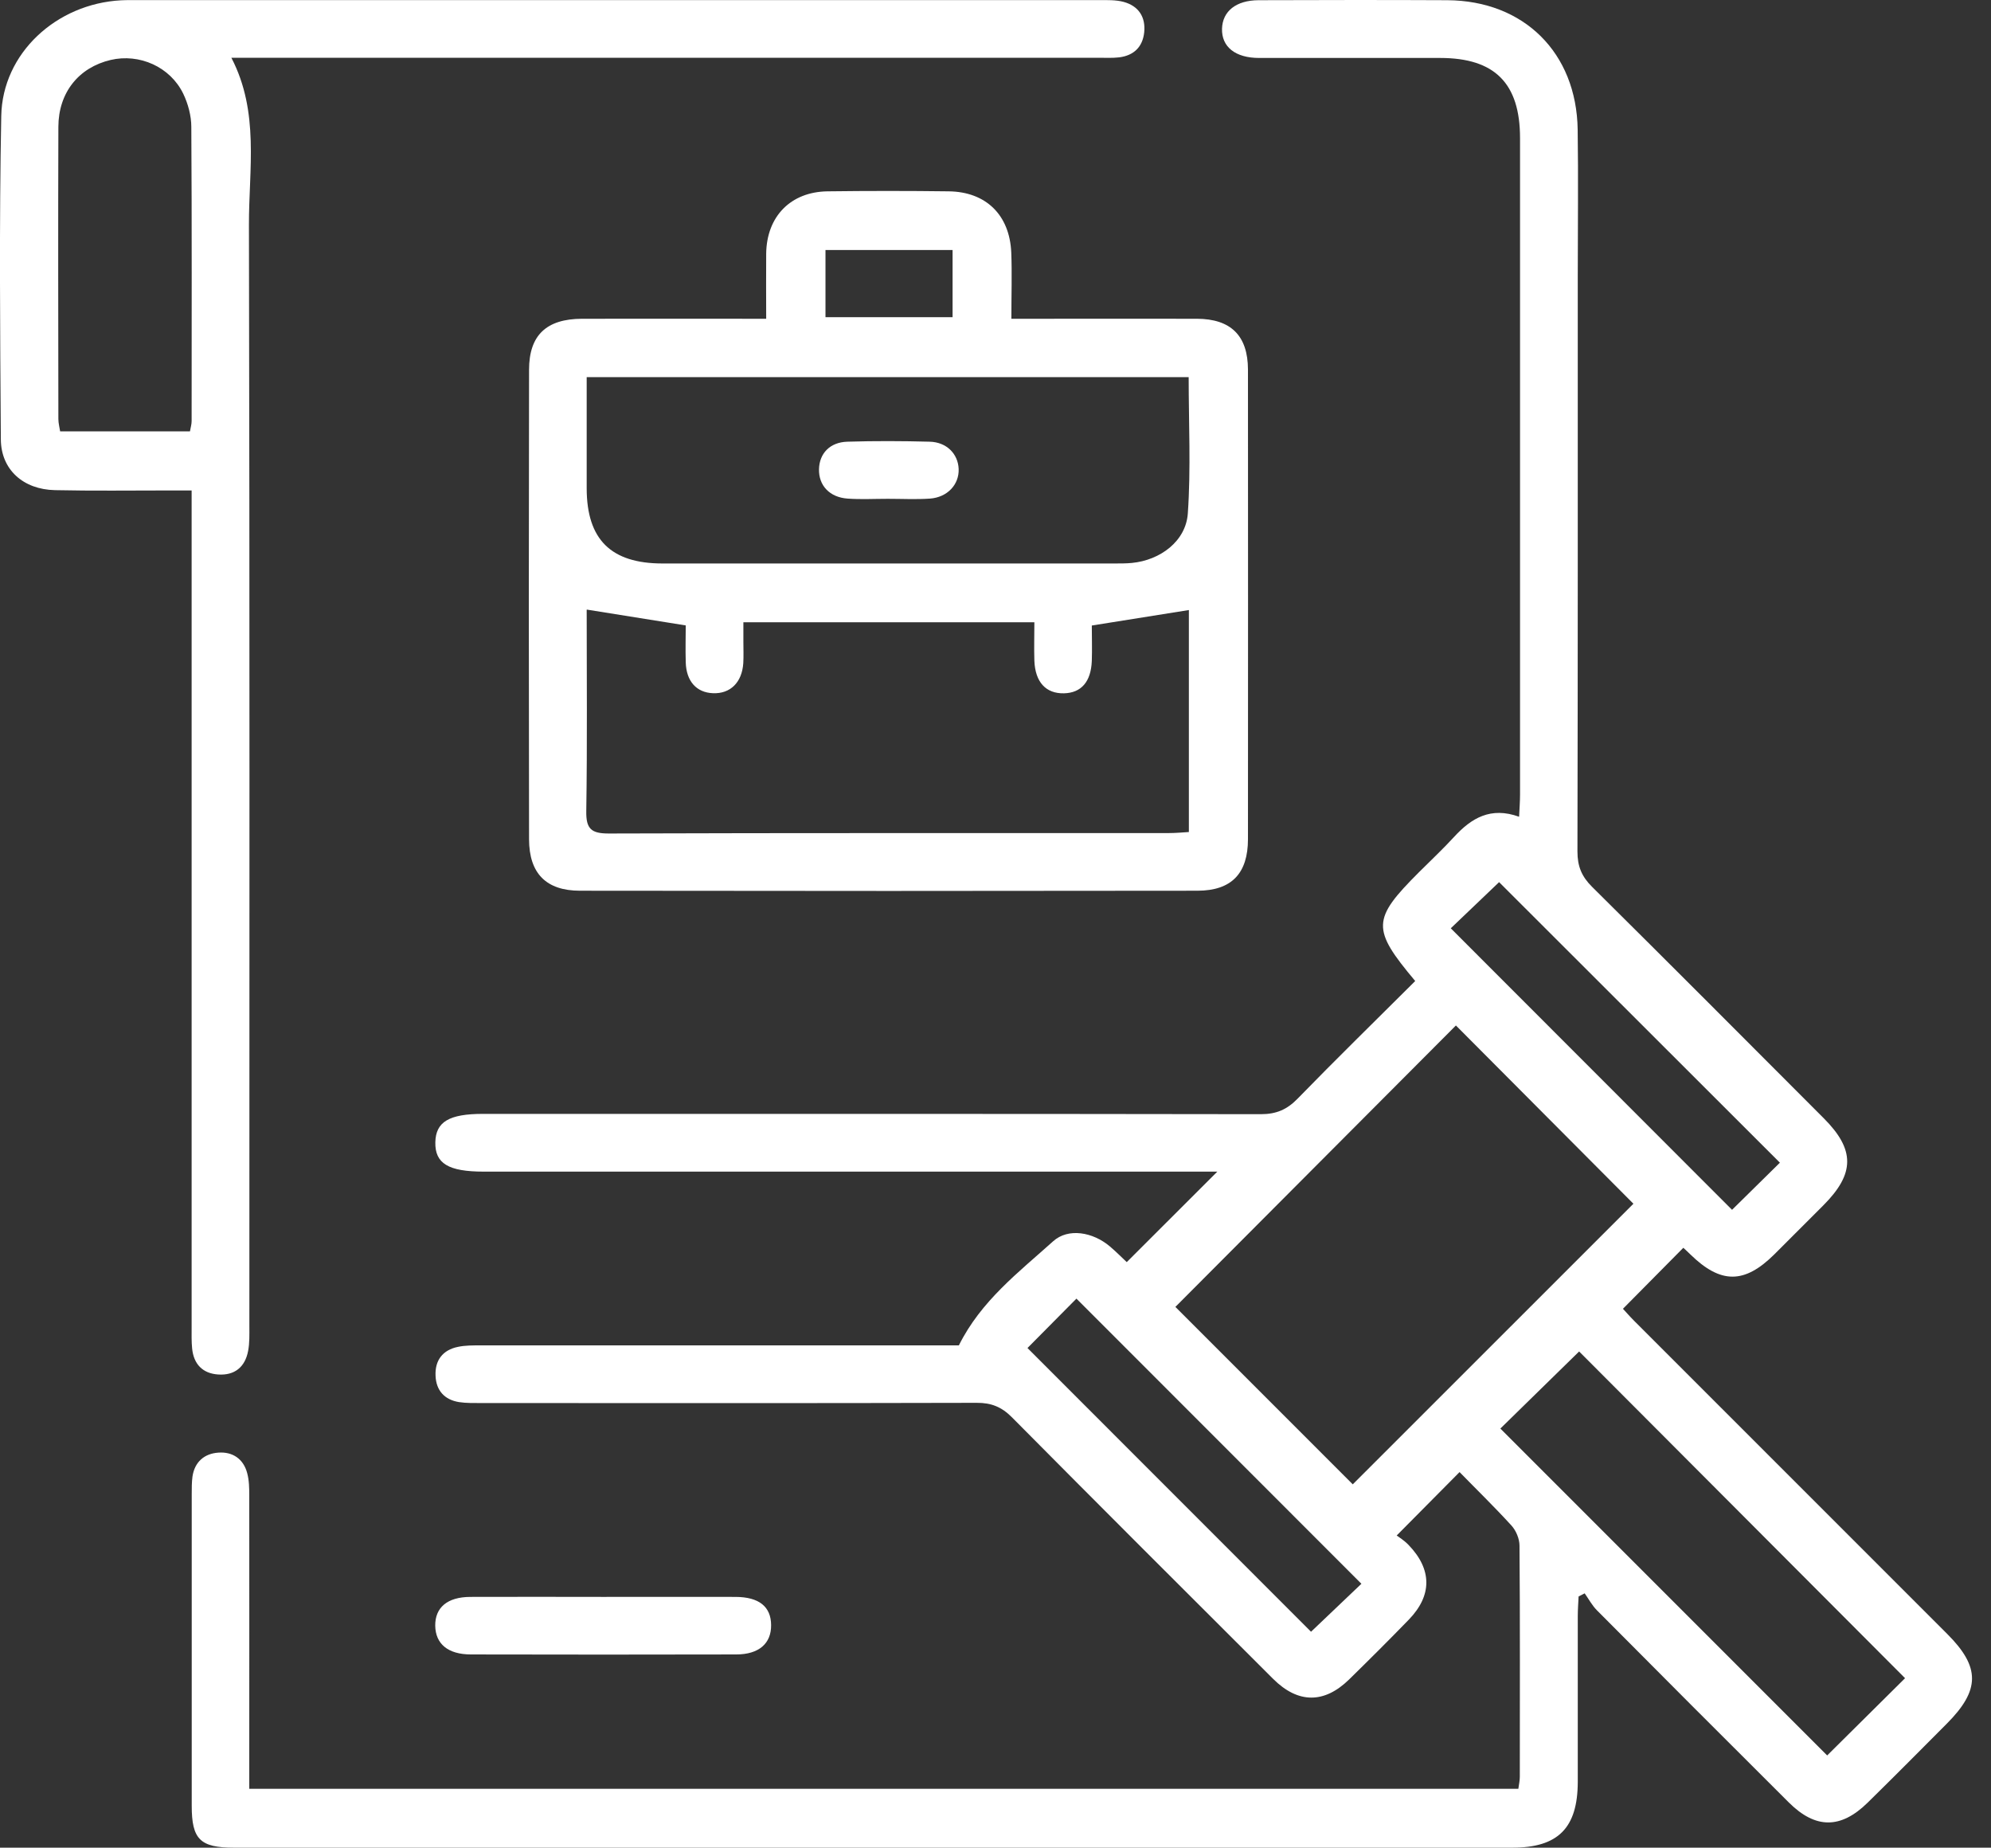
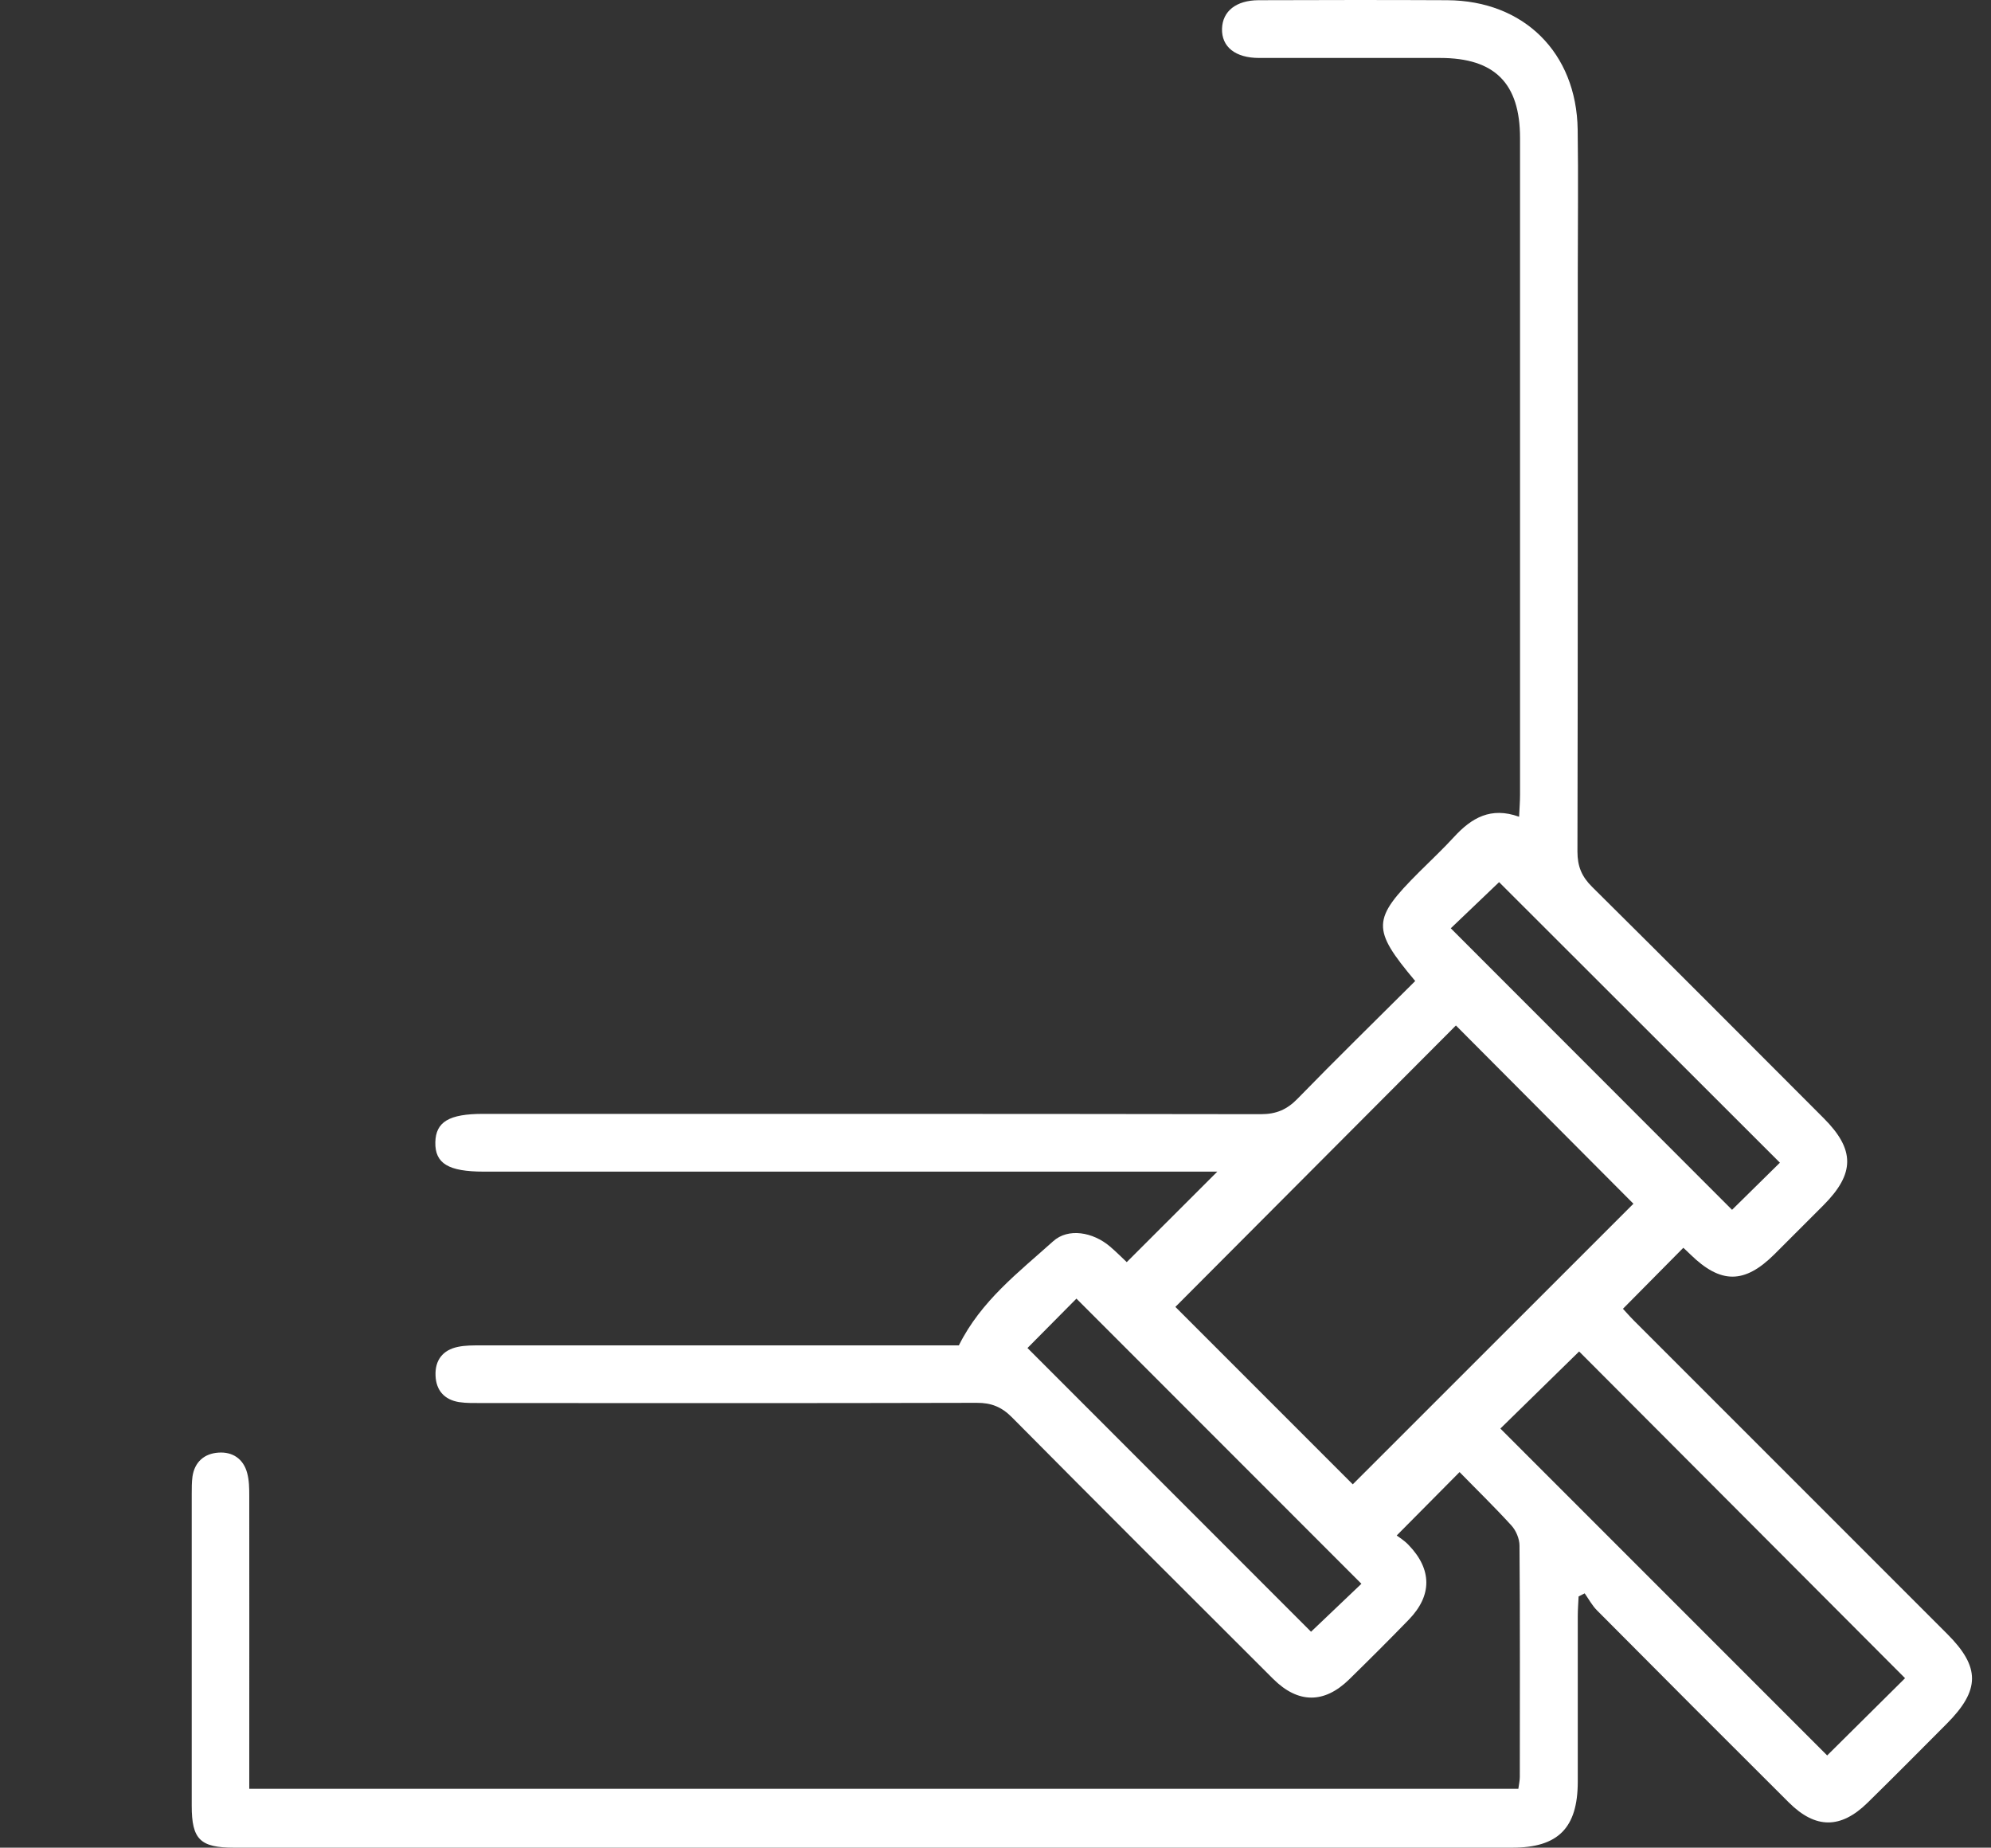
<svg xmlns="http://www.w3.org/2000/svg" width="97" height="90" viewBox="0 0 97 90" fill="none">
  <rect x="0" y="0" width="97" height="90" fill="#333333" stroke="none" />
  <g clip-path="url(#clip0_105_155)">
    <path d="M68.948 47.785C66.813 45.242 66.839 44.778 69.132 42.485C69.708 41.909 70.304 41.354 70.849 40.758C71.69 39.845 72.628 39.285 74.009 39.784C74.029 39.366 74.055 39.035 74.055 38.709C74.055 28.048 74.055 17.387 74.055 6.727C74.055 4.056 72.822 2.823 70.161 2.823C67.221 2.823 64.286 2.823 61.345 2.823C60.184 2.823 59.511 2.283 59.536 1.396C59.562 0.545 60.224 0.015 61.315 0.01C64.377 -5.49958e-05 67.445 -0.005 70.508 0.01C74.243 0.031 76.806 2.568 76.863 6.309C76.898 8.653 76.868 10.997 76.868 13.341C76.868 22.723 76.873 32.099 76.852 41.481C76.852 42.195 77.056 42.694 77.566 43.199C81.342 46.939 85.093 50.705 88.848 54.466C90.382 56 90.372 57.167 88.838 58.706C88.043 59.501 87.248 60.301 86.448 61.096C84.986 62.548 83.829 62.548 82.346 61.096C82.213 60.963 82.076 60.841 82.01 60.78C81.041 61.763 80.088 62.726 79.069 63.751C79.161 63.847 79.38 64.102 79.614 64.337C84.7 69.422 89.786 74.508 94.867 79.589C96.487 81.209 96.477 82.325 94.841 83.966C93.562 85.251 92.283 86.54 90.989 87.809C89.679 89.093 88.451 89.093 87.151 87.799C84.028 84.69 80.914 81.571 77.805 78.442C77.566 78.203 77.403 77.892 77.204 77.612C77.107 77.663 77.005 77.714 76.908 77.764C76.893 78.086 76.868 78.407 76.868 78.728C76.868 81.418 76.868 84.104 76.868 86.795C76.863 89.042 75.91 90 73.678 90C52.917 90 32.156 90 11.4 90C9.754 90 9.341 89.597 9.341 87.962C9.341 82.896 9.341 77.831 9.341 72.765C9.341 72.485 9.341 72.2 9.377 71.924C9.484 71.201 9.963 70.803 10.64 70.757C11.328 70.707 11.858 71.058 12.042 71.751C12.139 72.108 12.144 72.49 12.144 72.862C12.149 77.24 12.144 81.617 12.144 85.995C12.144 86.356 12.144 86.723 12.144 87.131H73.973C74.004 86.907 74.044 86.723 74.044 86.545C74.044 82.794 74.06 79.044 74.029 75.288C74.029 74.957 73.861 74.554 73.637 74.309C72.796 73.387 71.899 72.516 71.109 71.705C70.085 72.74 69.112 73.718 68.046 74.794C68.133 74.86 68.408 75.028 68.622 75.252C69.774 76.445 69.779 77.713 68.638 78.891C67.68 79.879 66.706 80.848 65.723 81.811C64.515 82.988 63.241 82.988 62.028 81.78C57.778 77.54 53.528 73.3 49.304 69.04C48.799 68.531 48.294 68.327 47.586 68.332C39.55 68.352 31.519 68.347 23.482 68.342C23.11 68.342 22.728 68.352 22.361 68.296C21.653 68.179 21.25 67.731 21.22 67.017C21.184 66.263 21.566 65.758 22.31 65.606C22.672 65.529 23.054 65.534 23.431 65.534C30.841 65.534 38.25 65.534 45.66 65.534H46.715C47.795 63.363 49.63 61.972 51.306 60.464C52.045 59.796 53.248 60.015 54.073 60.713C54.405 60.994 54.705 61.304 54.894 61.478C56.382 59.99 57.824 58.548 59.307 57.07H58.267C46.7 57.07 35.132 57.07 23.564 57.07C21.846 57.07 21.189 56.672 21.209 55.643C21.23 54.644 21.877 54.257 23.533 54.257C36.166 54.257 48.794 54.252 61.427 54.272C62.181 54.272 62.701 54.048 63.221 53.513C65.096 51.587 67.017 49.711 68.954 47.78L68.948 47.785ZM65.906 72.302C70.467 67.746 75.079 63.134 79.579 58.634C76.725 55.765 73.805 52.835 70.931 49.951C66.385 54.512 61.779 59.129 57.264 63.659C60.138 66.533 63.073 69.468 65.906 72.302ZM89.016 85.51C90.285 84.252 91.585 82.962 92.813 81.745C87.518 76.44 82.168 71.073 76.934 65.83C75.665 67.073 74.361 68.352 73.097 69.585C78.397 74.885 83.737 80.226 89.016 85.505V85.51ZM66.329 77.148C61.692 72.511 57.07 67.883 52.443 63.256C51.658 64.046 50.832 64.882 50.058 65.662C54.675 70.278 59.302 74.911 63.873 79.482C64.678 78.712 65.534 77.902 66.324 77.148H66.329ZM86.713 56.632C82.132 52.055 77.505 47.433 73.035 42.969C72.276 43.693 71.43 44.498 70.681 45.217C75.242 49.782 79.849 54.389 84.384 58.93C85.169 58.16 86.005 57.335 86.718 56.632H86.713Z" fill="white" />
-     <path d="M37.328 15.527C37.328 14.391 37.318 13.372 37.328 12.348C37.353 10.543 38.52 9.346 40.314 9.32C42.281 9.295 44.253 9.295 46.221 9.32C48.035 9.341 49.191 10.472 49.268 12.302C49.309 13.326 49.273 14.355 49.273 15.527C49.681 15.527 50.012 15.527 50.343 15.527C52.998 15.527 55.653 15.522 58.313 15.527C59.969 15.533 60.795 16.353 60.8 17.999C60.805 25.622 60.805 33.246 60.8 40.87C60.8 42.541 60.005 43.382 58.349 43.387C48.32 43.402 38.291 43.402 28.257 43.387C26.611 43.387 25.78 42.546 25.775 40.885C25.76 33.261 25.76 25.638 25.775 18.014C25.775 16.322 26.627 15.533 28.354 15.527C31.289 15.522 34.225 15.527 37.328 15.527ZM28.583 29.704C28.583 32.889 28.614 36.202 28.563 39.509C28.548 40.38 28.808 40.6 29.659 40.6C38.75 40.569 47.846 40.584 56.937 40.579C57.264 40.579 57.595 40.549 57.921 40.528V29.715C56.346 29.964 54.802 30.209 53.192 30.469C53.192 31.019 53.212 31.61 53.192 32.196C53.151 33.21 52.677 33.751 51.836 33.771C50.96 33.791 50.435 33.231 50.394 32.186C50.374 31.575 50.394 30.963 50.394 30.311H36.217C36.217 30.668 36.217 30.973 36.217 31.274C36.217 31.615 36.232 31.962 36.212 32.303C36.151 33.241 35.58 33.802 34.734 33.766C33.934 33.735 33.435 33.185 33.409 32.263C33.389 31.62 33.409 30.978 33.409 30.464C31.743 30.199 30.224 29.954 28.593 29.694L28.583 29.704ZM28.583 18.371C28.583 20.246 28.583 22.02 28.583 23.793C28.588 26.28 29.766 27.447 32.278 27.447C39.621 27.447 46.959 27.447 54.303 27.447C54.583 27.447 54.868 27.447 55.144 27.421C56.525 27.289 57.778 26.361 57.87 25.006C58.023 22.815 57.911 20.603 57.911 18.371H28.583ZM40.217 12.179V15.451H46.409V12.179H40.217Z" fill="white" />
-     <path d="M9.341 23.89C8.882 23.89 8.546 23.89 8.215 23.89C6.37 23.89 4.525 23.915 2.68 23.875C1.126 23.844 0.051 22.871 0.041 21.403C0.005 16.154 -0.041 10.9 0.061 5.651C0.117 2.594 2.747 0.183 5.896 0.015C6.207 -8.15699e-06 6.523 0.005 6.834 0.005C22.402 0.005 37.965 0.005 53.533 0.005C53.936 0.005 54.359 -0.01 54.741 0.092C55.465 0.29 55.821 0.82 55.745 1.575C55.668 2.288 55.24 2.701 54.532 2.793C54.196 2.833 53.844 2.813 53.503 2.813C39.84 2.813 26.183 2.813 12.521 2.813C12.149 2.813 11.772 2.813 11.272 2.813C12.648 5.458 12.123 8.24 12.128 10.951C12.169 28.833 12.149 46.71 12.149 64.591C12.149 64.994 12.164 65.412 12.088 65.804C11.94 66.594 11.425 67.007 10.625 66.951C9.871 66.9 9.438 66.446 9.361 65.692C9.326 65.351 9.336 65.004 9.336 64.663C9.336 51.536 9.336 38.408 9.336 25.276C9.336 24.873 9.336 24.466 9.336 23.885L9.341 23.89ZM9.254 21.016C9.29 20.812 9.336 20.664 9.336 20.511C9.336 15.736 9.351 10.956 9.321 6.181C9.321 5.641 9.163 5.055 8.928 4.566C8.291 3.251 6.788 2.594 5.392 2.92C3.832 3.287 2.849 4.51 2.844 6.176C2.828 10.921 2.838 15.665 2.844 20.409C2.844 20.613 2.9 20.817 2.93 21.011H9.259L9.254 21.016Z" fill="white" />
-     <path d="M29.373 77.785C31.529 77.785 33.679 77.78 35.835 77.785C36.981 77.79 37.562 78.259 37.568 79.156C37.578 80.053 36.976 80.588 35.865 80.588C31.559 80.598 27.253 80.598 22.947 80.588C21.821 80.588 21.22 80.073 21.204 79.191C21.194 78.3 21.796 77.79 22.912 77.785C25.067 77.775 27.218 77.785 29.373 77.785Z" fill="white" />
-     <path d="M43.255 24.297C42.602 24.297 41.945 24.333 41.298 24.287C40.416 24.226 39.881 23.645 39.901 22.85C39.922 22.086 40.431 21.541 41.282 21.515C42.618 21.474 43.958 21.48 45.293 21.515C46.119 21.535 46.674 22.106 46.705 22.84C46.735 23.599 46.159 24.226 45.303 24.287C44.62 24.333 43.938 24.297 43.249 24.297H43.255Z" fill="white" />
  </g>
  <defs>
    <clipPath id="clip0_105_155">
      <rect width="96.079" height="90" fill="white" />
    </clipPath>
  </defs>
</svg>